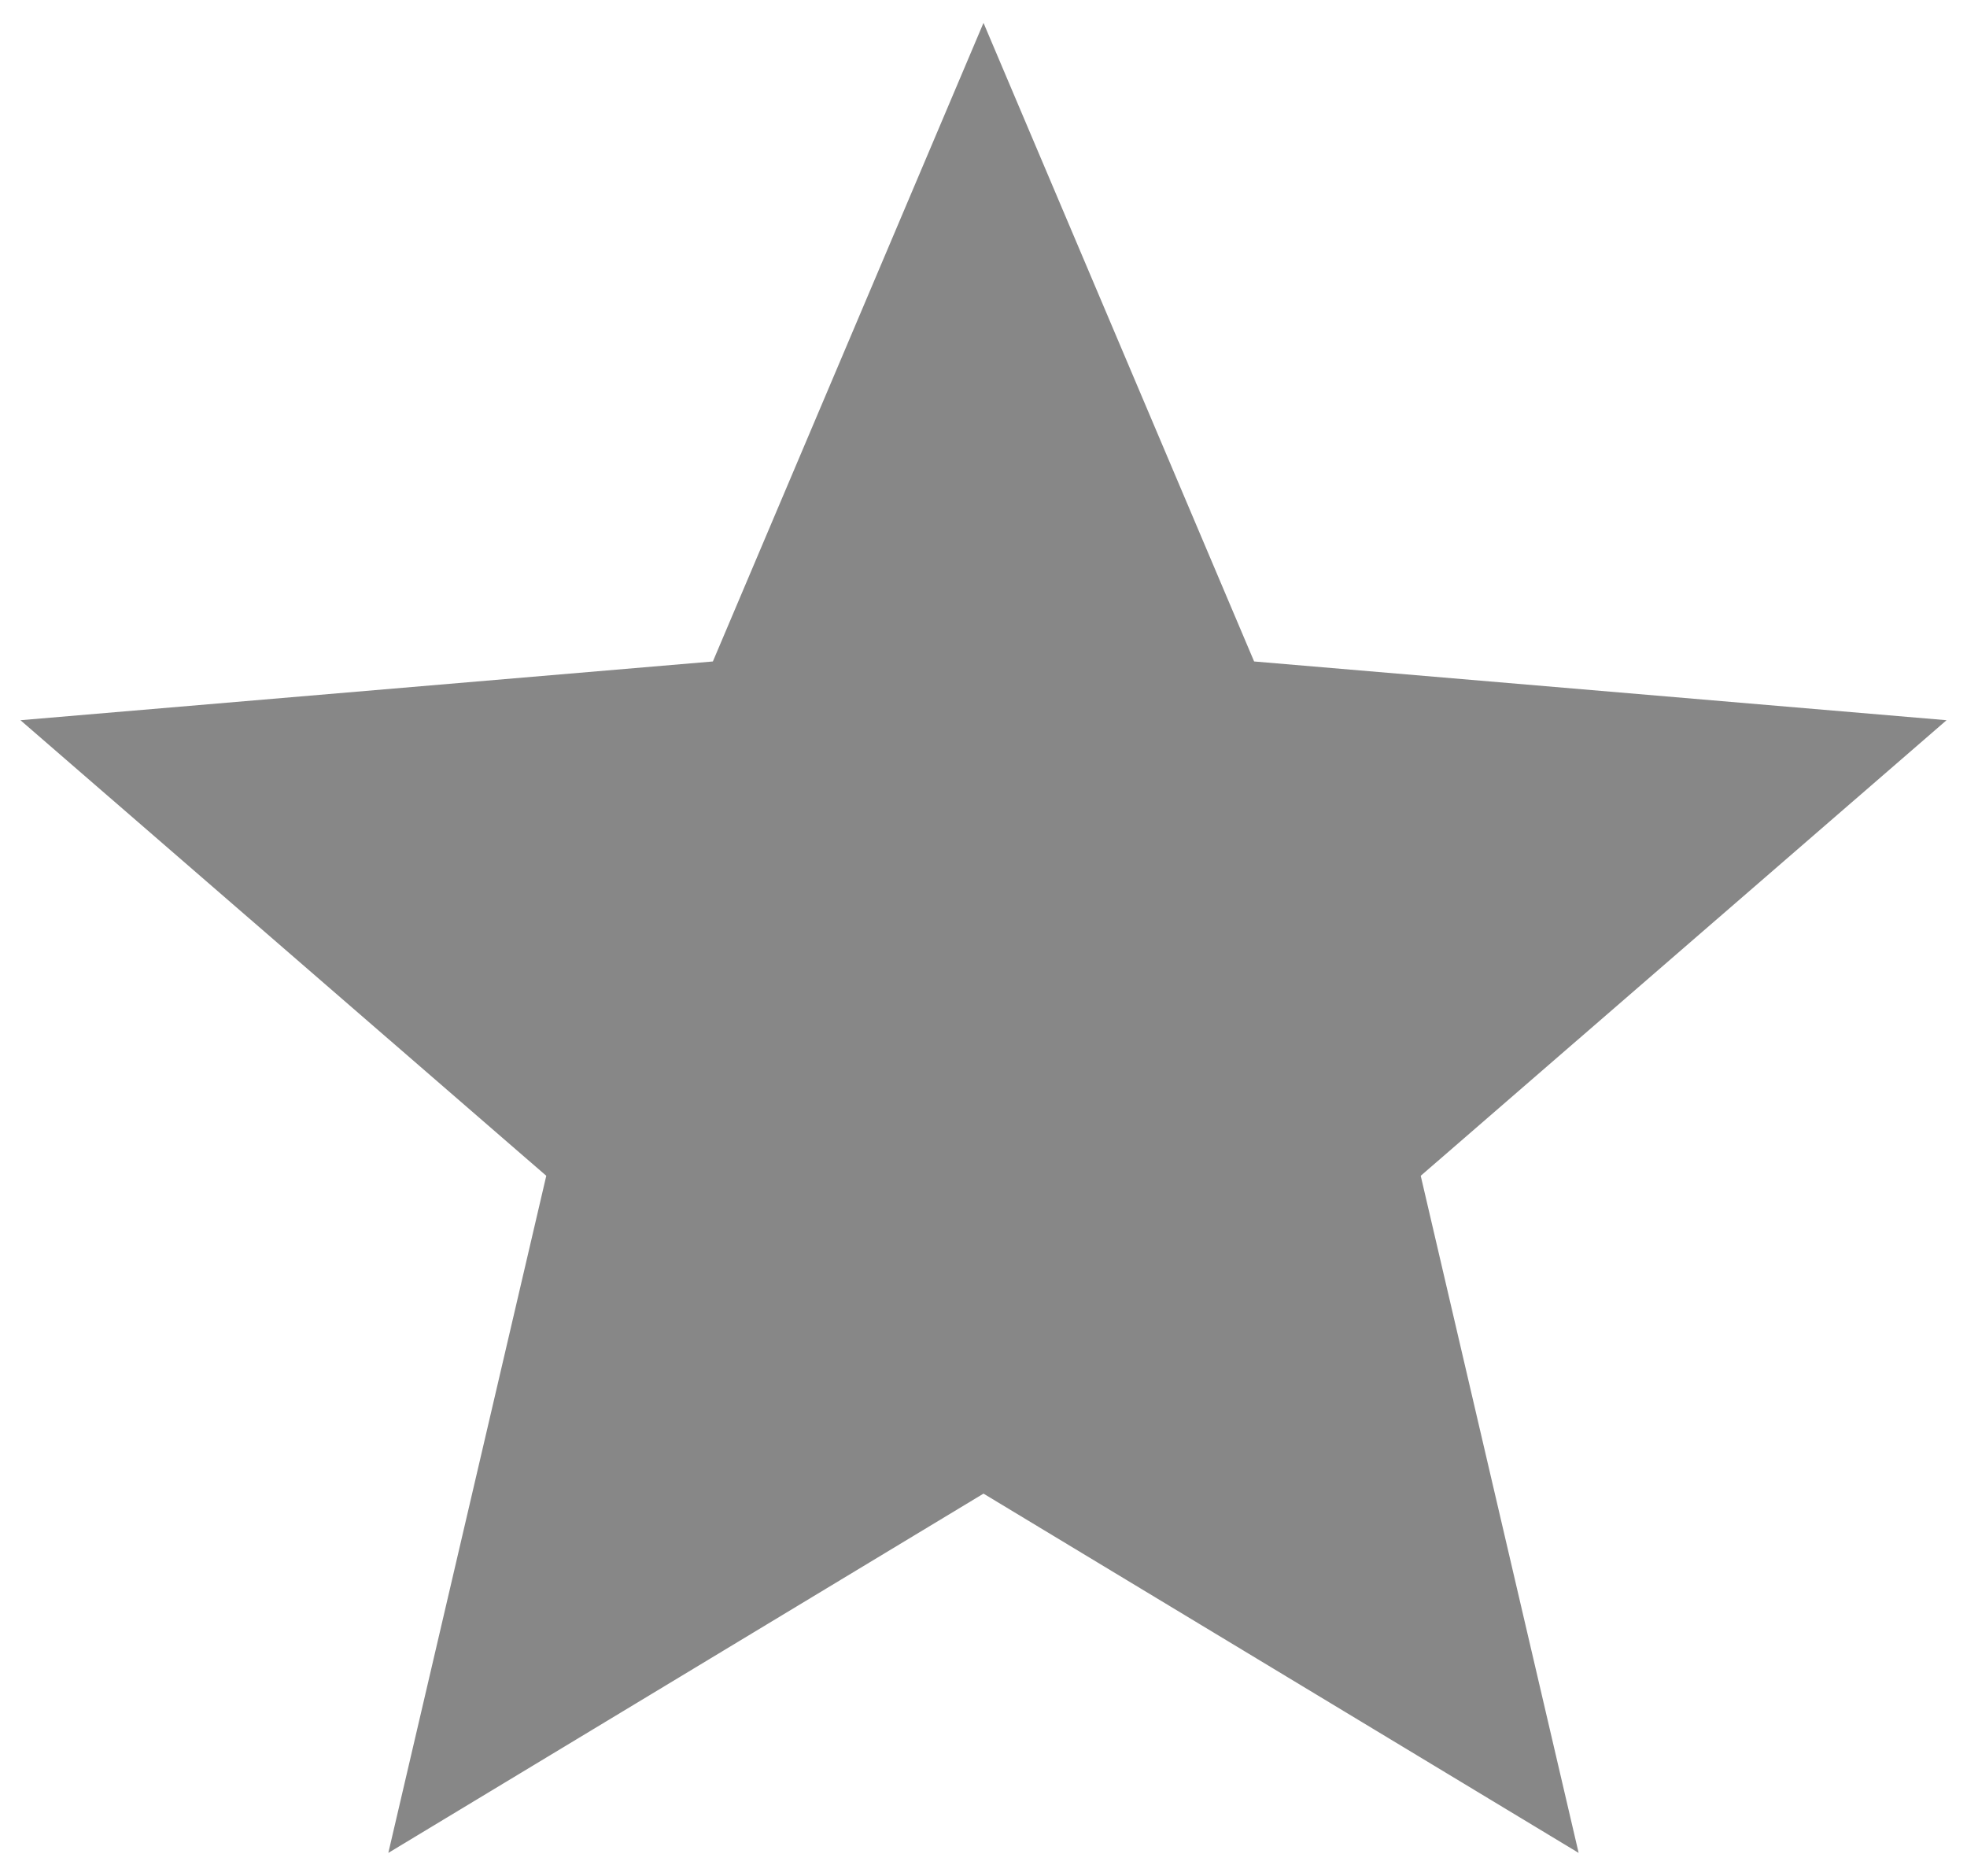
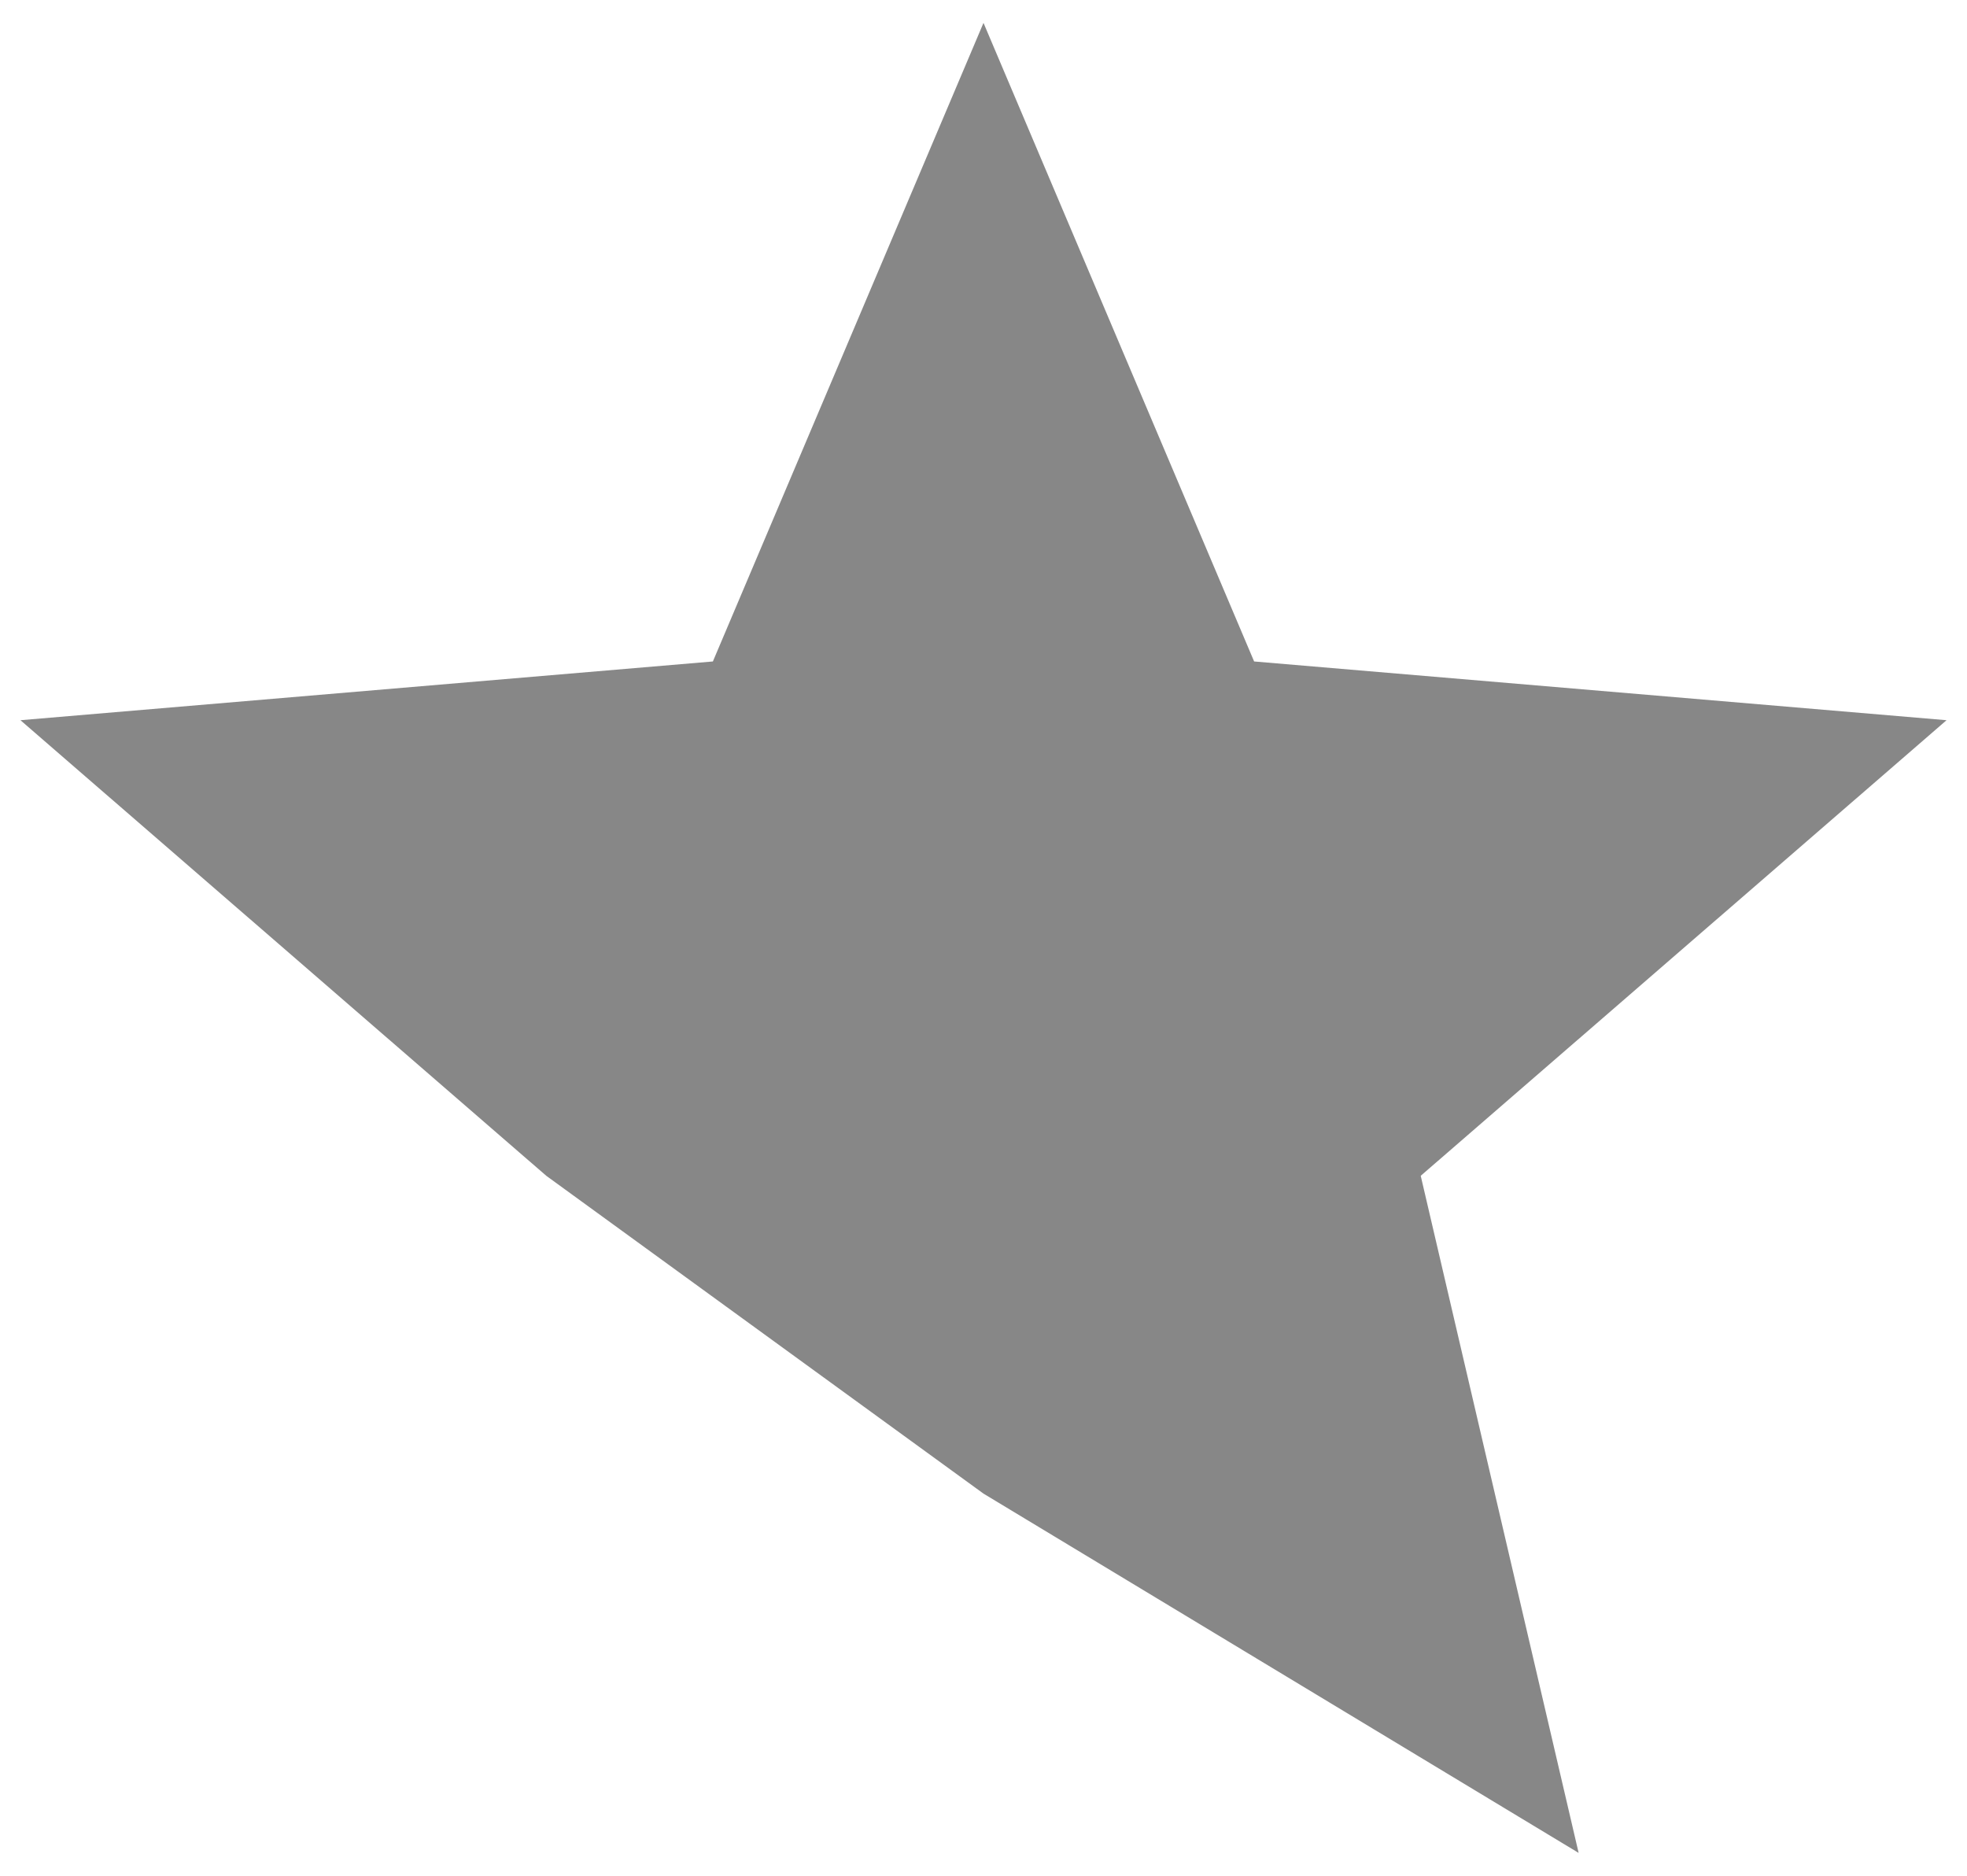
<svg xmlns="http://www.w3.org/2000/svg" width="43" height="41" viewBox="0 0 43 41" fill="none">
-   <path d="M21.5 32.647L34.51 40.5L31.058 25.7L42.553 15.742L27.416 14.458L21.5 0.5L15.584 14.458L0.447 15.742L11.942 25.7L8.489 40.5L21.5 32.647Z" fill="#878787" />
+   <path d="M21.5 32.647L34.51 40.5L31.058 25.7L42.553 15.742L27.416 14.458L21.5 0.5L15.584 14.458L0.447 15.742L11.942 25.7L21.5 32.647Z" fill="#878787" />
</svg>